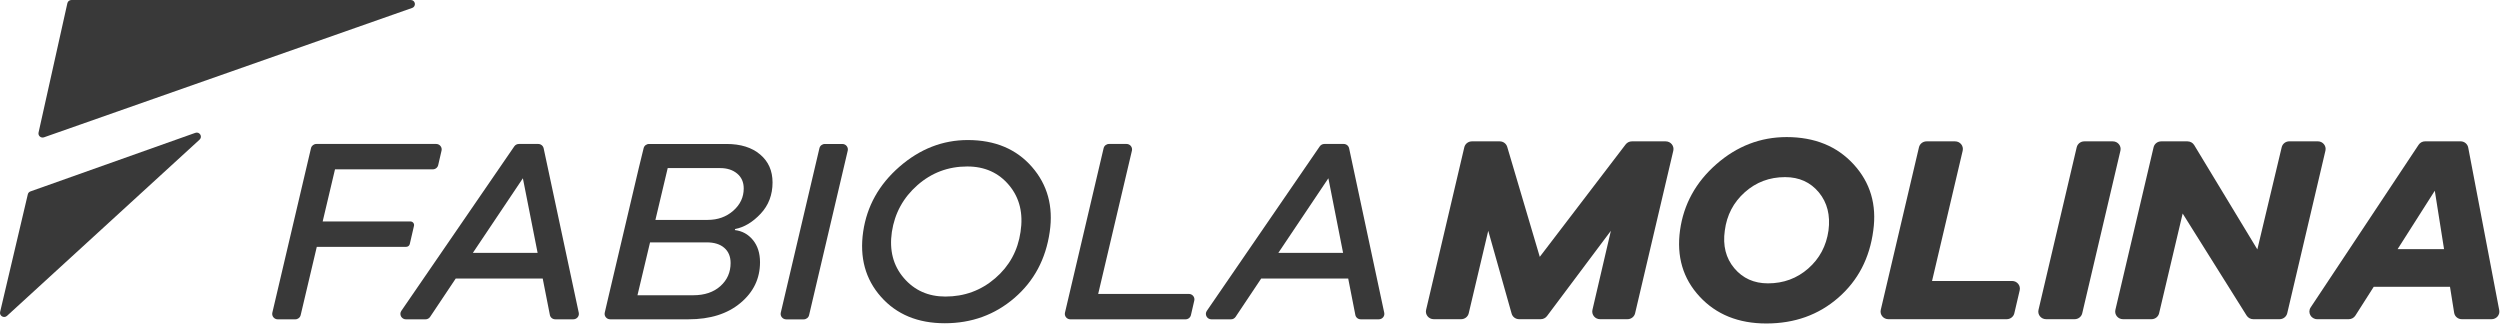
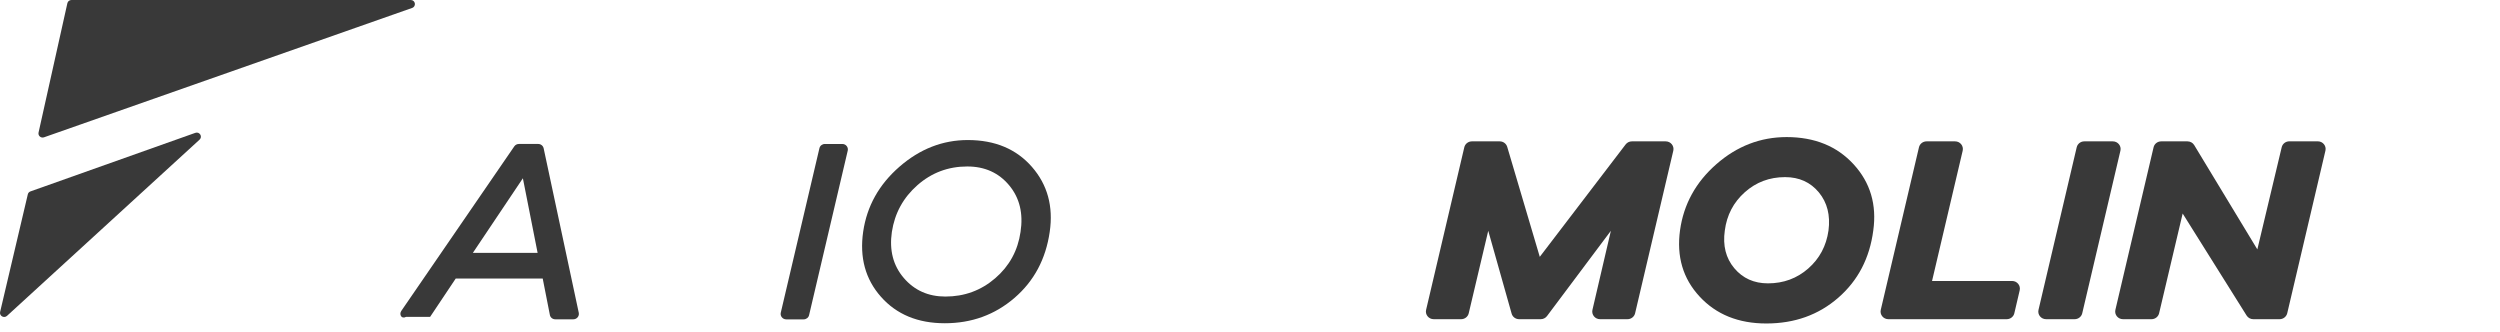
<svg xmlns="http://www.w3.org/2000/svg" width="158" height="21" viewBox="0 0 158 21" fill="none">
  <path d="M102.858 20.173H101.122C100.806 20.173 100.573 19.885 100.642 19.585L101.808 14.585L97.77 19.976C97.677 20.099 97.53 20.173 97.374 20.173H96.009C95.788 20.173 95.593 20.029 95.535 19.82L94.057 14.585L92.823 19.801C92.772 20.019 92.573 20.173 92.345 20.173H90.61C90.294 20.173 90.06 19.885 90.129 19.585L92.544 9.307C92.596 9.089 92.795 8.934 93.025 8.934H94.784C95.003 8.934 95.195 9.076 95.256 9.281L97.314 16.232L102.741 9.127C102.834 9.006 102.979 8.934 103.135 8.934H105.273C105.588 8.934 105.822 9.222 105.753 9.523L103.338 19.801C103.286 20.019 103.087 20.173 102.858 20.173Z" fill="#393939" />
  <path d="M117.155 10.392C118.207 11.544 118.618 12.937 118.391 14.57C118.162 16.315 117.426 17.731 116.179 18.816C114.933 19.902 113.418 20.444 111.633 20.444C109.872 20.444 108.465 19.877 107.413 18.74C106.362 17.606 105.951 16.209 106.178 14.554C106.407 12.909 107.173 11.516 108.476 10.375C109.779 9.235 111.261 8.663 112.918 8.663C114.691 8.665 116.104 9.241 117.155 10.392ZM114.282 16.969C114.996 16.342 115.422 15.542 115.561 14.568C115.686 13.607 115.483 12.803 114.953 12.16C114.42 11.516 113.708 11.194 112.817 11.194C111.832 11.194 110.984 11.514 110.27 12.151C109.556 12.788 109.134 13.595 109.008 14.568C108.872 15.519 109.071 16.312 109.608 16.952C110.144 17.589 110.854 17.908 111.735 17.908C112.717 17.908 113.568 17.595 114.282 16.969Z" fill="#393939" />
  <path d="M126.825 20.173H119.344C119.028 20.173 118.795 19.885 118.864 19.585L121.279 9.307C121.331 9.089 121.53 8.934 121.759 8.934H123.562C123.878 8.934 124.111 9.222 124.042 9.523L122.105 17.758H127.165C127.481 17.758 127.714 18.046 127.645 18.347L127.305 19.801C127.253 20.019 127.054 20.173 126.825 20.173Z" fill="#393939" />
  <path d="M128.833 19.585L131.248 9.307C131.3 9.089 131.499 8.934 131.729 8.934H133.531C133.847 8.934 134.081 9.222 134.011 9.523L131.597 19.801C131.545 20.019 131.346 20.173 131.116 20.173H129.314C128.996 20.173 128.762 19.887 128.833 19.585Z" fill="#393939" />
  <path d="M144.072 20.173H142.406C142.235 20.173 142.077 20.086 141.986 19.942L137.944 13.495L136.455 19.8C136.403 20.018 136.204 20.173 135.977 20.173H134.172C133.856 20.173 133.623 19.885 133.692 19.584L136.107 9.306C136.159 9.088 136.358 8.934 136.587 8.934H138.249C138.422 8.934 138.585 9.023 138.673 9.169L142.664 15.762L144.204 9.304C144.256 9.086 144.455 8.932 144.682 8.932H146.487C146.803 8.932 147.037 9.22 146.968 9.52L144.553 19.798C144.499 20.018 144.299 20.173 144.072 20.173Z" fill="#393939" />
-   <path d="M155.102 19.767L154.84 18.126H150.019L148.859 19.946C148.768 20.088 148.612 20.173 148.441 20.173H146.446C146.057 20.173 145.821 19.75 146.033 19.43L152.856 9.152C152.947 9.014 153.102 8.932 153.269 8.932H155.509C155.745 8.932 155.948 9.097 155.991 9.325L157.952 19.604C158.008 19.9 157.776 20.173 157.469 20.173H155.584C155.344 20.173 155.139 20.002 155.102 19.767ZM153.879 12.054L151.529 15.745H154.464L153.879 12.054Z" fill="#393939" />
-   <path d="M20.393 13.995H25.937C26.086 13.995 26.197 14.131 26.164 14.273L25.898 15.424C25.874 15.528 25.781 15.6 25.671 15.6H20.021L19.002 19.916C18.965 20.072 18.822 20.182 18.66 20.182H17.554C17.329 20.182 17.162 19.977 17.212 19.761L19.655 9.364C19.692 9.208 19.835 9.098 19.997 9.098H27.564C27.789 9.098 27.956 9.303 27.906 9.517L27.694 10.435C27.657 10.592 27.517 10.702 27.352 10.702H21.172L20.393 13.995Z" fill="#393939" />
-   <path d="M34.752 19.905L34.299 17.602H28.803L27.182 20.028C27.117 20.125 27.007 20.182 26.888 20.182H25.657C25.375 20.182 25.209 19.875 25.364 19.647L32.503 9.25C32.568 9.155 32.679 9.098 32.795 9.098H34.014C34.18 9.098 34.323 9.212 34.358 9.371L36.578 19.767C36.623 19.981 36.457 20.18 36.234 20.18H35.096C34.927 20.182 34.782 20.066 34.752 19.905ZM33.046 11.267L29.885 15.981H33.977L33.046 11.267Z" fill="#393939" />
-   <path d="M46.445 14.541C46.908 14.596 47.287 14.806 47.585 15.169C47.884 15.534 48.033 16.001 48.033 16.575C48.033 17.602 47.622 18.459 46.798 19.147C45.975 19.837 44.88 20.18 43.517 20.18H38.562C38.337 20.18 38.17 19.974 38.22 19.76L38.477 18.658L40.371 10.619L40.678 9.362C40.715 9.207 40.858 9.099 41.02 9.099H45.917C46.808 9.099 47.516 9.319 48.04 9.762C48.563 10.202 48.825 10.792 48.825 11.531C48.825 12.314 48.574 12.973 48.072 13.508C47.57 14.043 47.031 14.365 46.458 14.475L46.445 14.541ZM43.807 18.66C44.528 18.66 45.103 18.467 45.532 18.08C45.96 17.695 46.174 17.208 46.174 16.624C46.174 16.215 46.042 15.896 45.776 15.665C45.512 15.434 45.142 15.318 44.668 15.318H41.083L40.288 18.66H43.807ZM44.72 13.898C45.363 13.898 45.904 13.705 46.343 13.318C46.782 12.932 47.003 12.462 47.003 11.912C47.003 11.516 46.865 11.201 46.588 10.97C46.311 10.739 45.954 10.623 45.514 10.623H42.199L41.422 13.898H44.72Z" fill="#393939" />
+   <path d="M34.752 19.905L34.299 17.602H28.803L27.182 20.028H25.657C25.375 20.182 25.209 19.875 25.364 19.647L32.503 9.25C32.568 9.155 32.679 9.098 32.795 9.098H34.014C34.18 9.098 34.323 9.212 34.358 9.371L36.578 19.767C36.623 19.981 36.457 20.18 36.234 20.18H35.096C34.927 20.182 34.782 20.066 34.752 19.905ZM33.046 11.267L29.885 15.981H33.977L33.046 11.267Z" fill="#393939" />
  <path d="M49.345 19.763L51.788 9.366C51.825 9.209 51.968 9.099 52.13 9.099H53.236C53.461 9.099 53.627 9.304 53.577 9.52L51.134 19.917C51.098 20.074 50.955 20.184 50.792 20.184H49.687C49.462 20.182 49.295 19.976 49.345 19.763Z" fill="#393939" />
  <path d="M65.217 10.546C66.203 11.677 66.578 13.046 66.342 14.657C66.093 16.378 65.349 17.768 64.109 18.833C62.869 19.898 61.404 20.429 59.712 20.429C58.008 20.429 56.665 19.872 55.678 18.759C54.691 17.646 54.317 16.272 54.553 14.64C54.789 13.029 55.553 11.662 56.844 10.538C58.136 9.414 59.575 8.851 61.166 8.851C62.88 8.851 64.23 9.416 65.217 10.546ZM62.899 17.584C63.795 16.812 64.327 15.836 64.498 14.657C64.678 13.489 64.44 12.506 63.78 11.713C63.12 10.919 62.237 10.521 61.133 10.521C59.928 10.521 58.876 10.915 57.98 11.704C57.084 12.492 56.546 13.478 56.366 14.657C56.197 15.815 56.448 16.784 57.119 17.567C57.79 18.35 58.666 18.742 59.748 18.742C60.952 18.742 62.003 18.357 62.899 17.584Z" fill="#393939" />
-   <path d="M74.925 20.182H67.648C67.423 20.182 67.256 19.977 67.306 19.761L69.749 9.364C69.786 9.208 69.928 9.098 70.091 9.098H71.196C71.421 9.098 71.588 9.303 71.538 9.519L69.405 18.576H75.137C75.362 18.576 75.529 18.781 75.479 18.995L75.267 19.913C75.23 20.072 75.087 20.182 74.925 20.182Z" fill="#393939" />
-   <path d="M85.658 19.905L85.206 17.602H79.709L78.088 20.028C78.023 20.125 77.913 20.182 77.794 20.182H76.563C76.282 20.182 76.115 19.875 76.271 19.647L83.409 9.25C83.474 9.155 83.585 9.098 83.702 9.098H84.92C85.087 9.098 85.229 9.212 85.264 9.371L87.484 19.767C87.53 19.981 87.363 20.18 87.14 20.18H86.002C85.833 20.182 85.688 20.066 85.658 19.905ZM83.953 11.267L80.791 15.981H84.883L83.953 11.267Z" fill="#393939" />
  <path d="M25.96 0H4.515C4.392 0 4.284 0.085 4.258 0.203L2.436 8.38C2.393 8.579 2.587 8.746 2.782 8.678L26.046 0.502C26.326 0.402 26.254 0 25.96 0Z" fill="#393939" />
  <path d="M1.758 12.281L0.007 19.716C-0.051 19.964 0.254 20.136 0.444 19.962L12.612 8.826C12.822 8.634 12.612 8.299 12.342 8.397L1.925 12.097C1.84 12.126 1.777 12.196 1.758 12.281Z" fill="#393939" />
</svg>